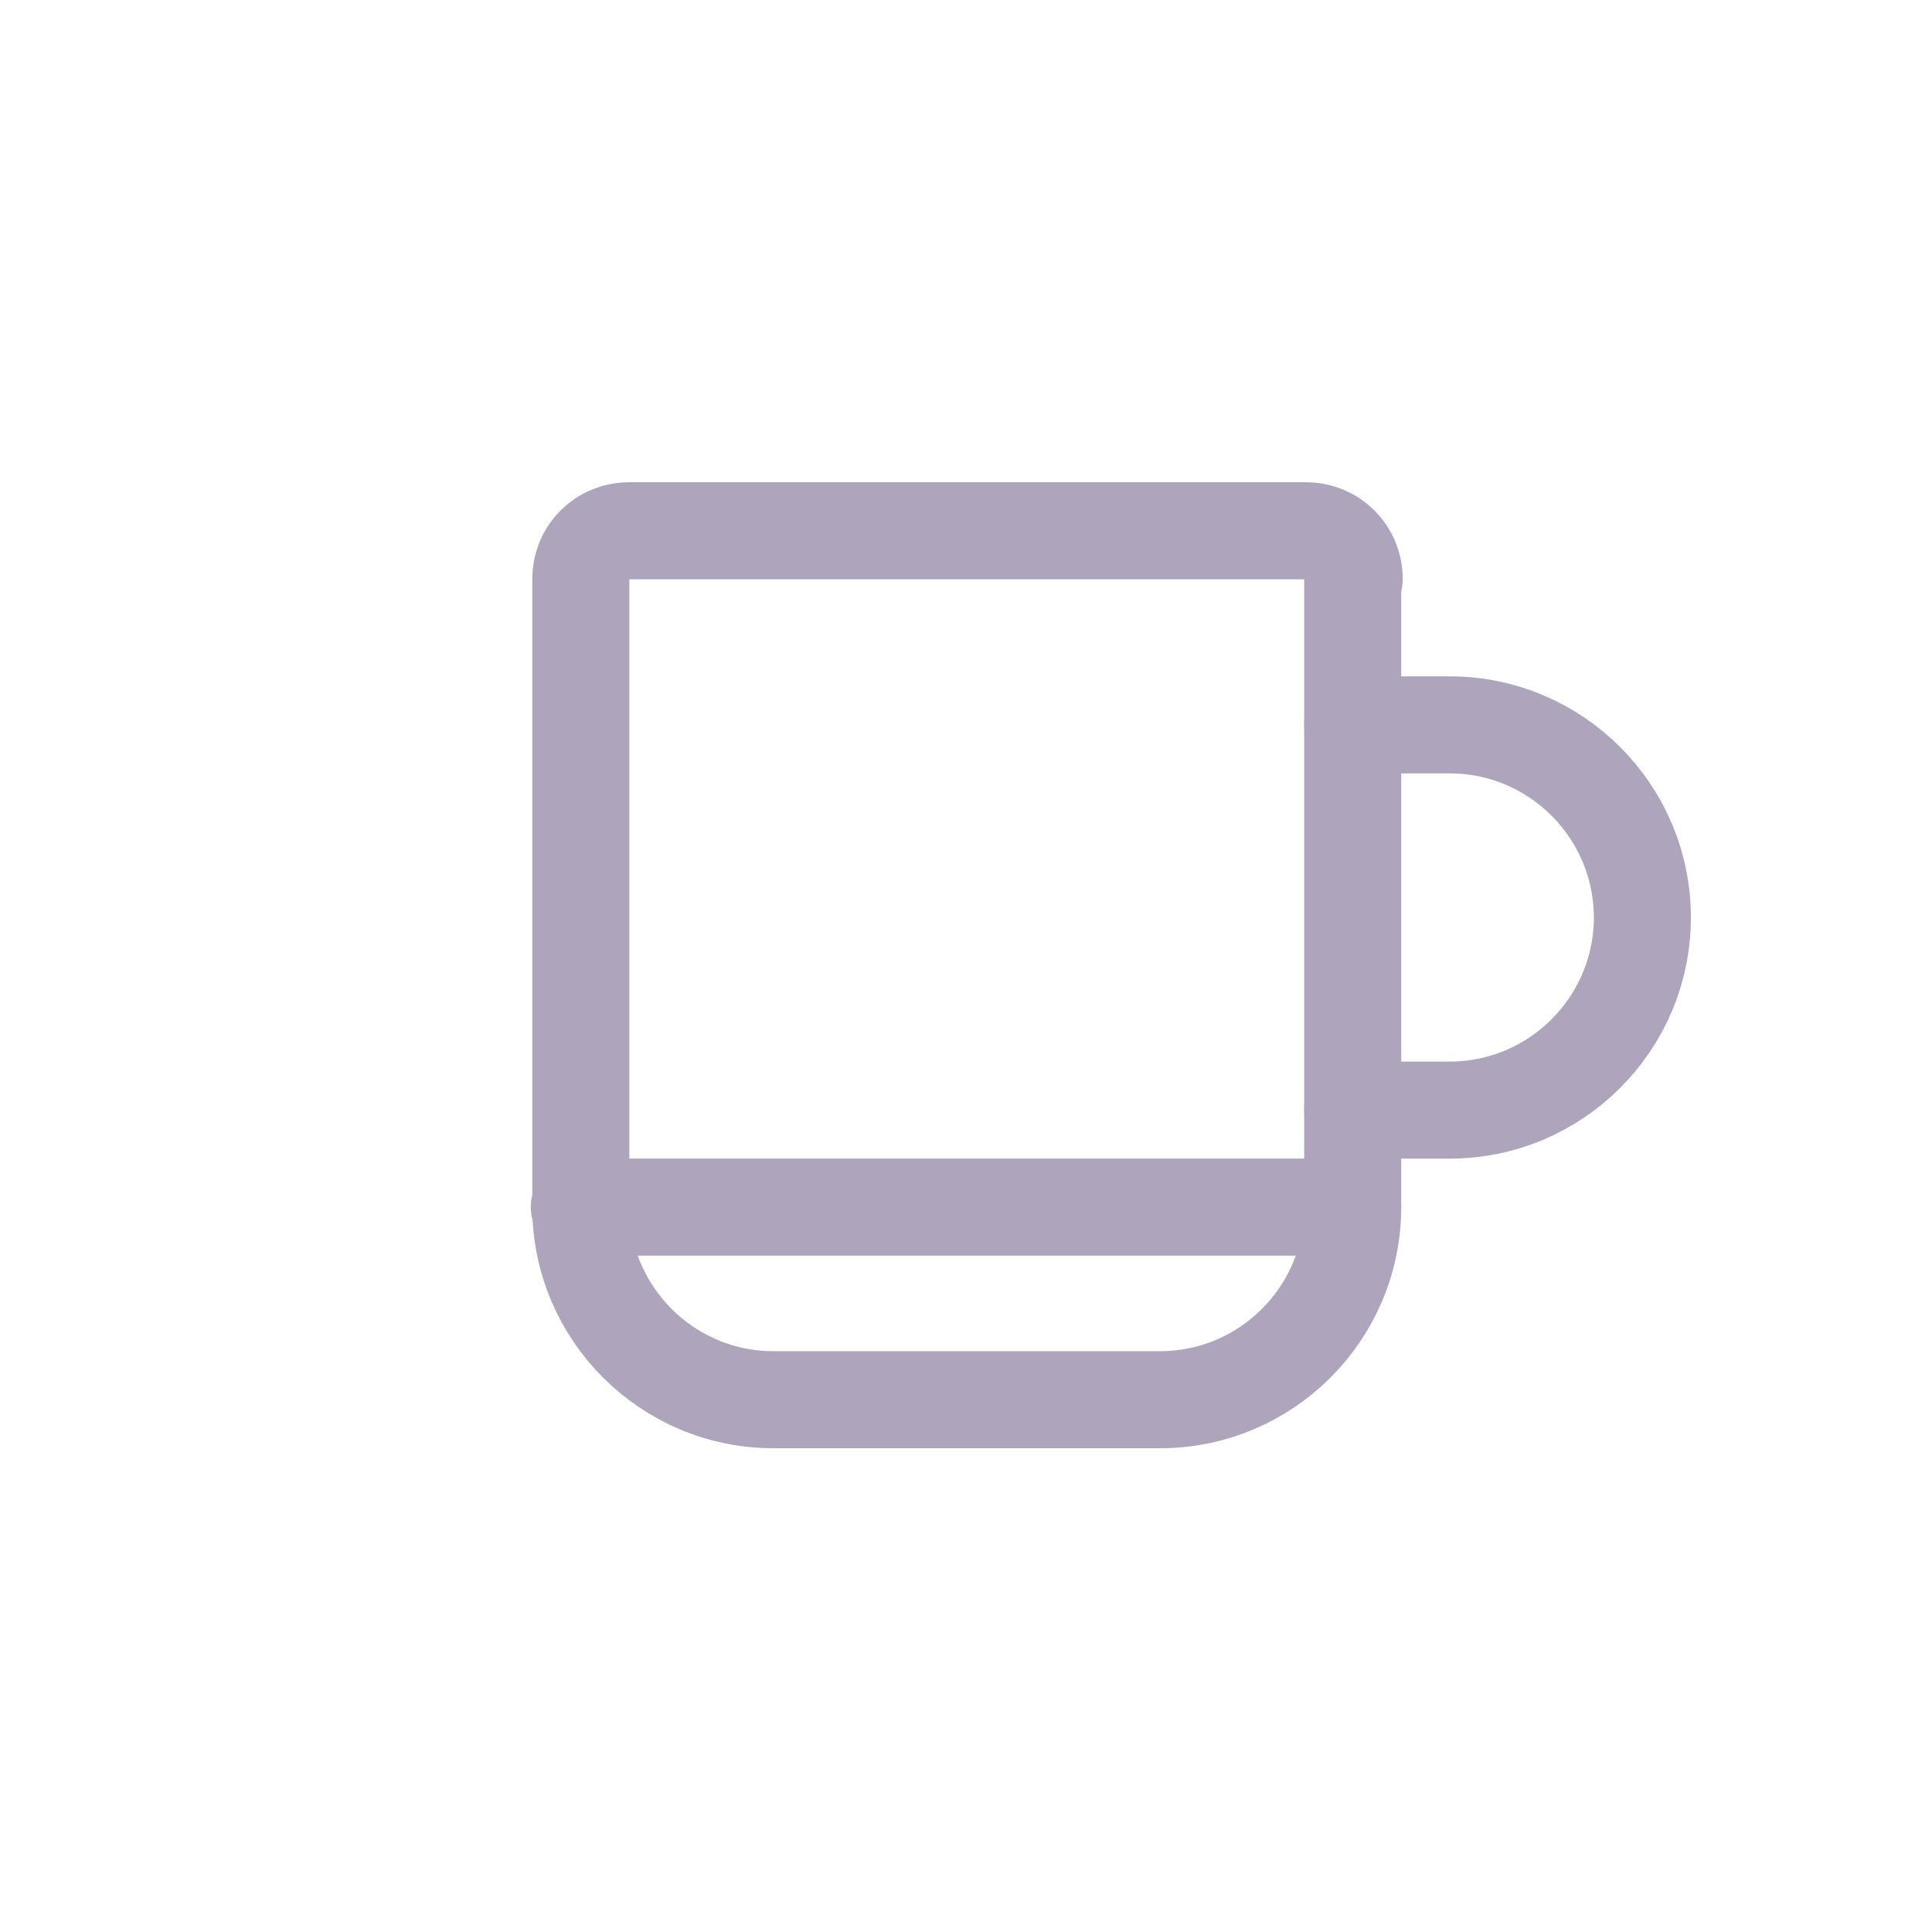
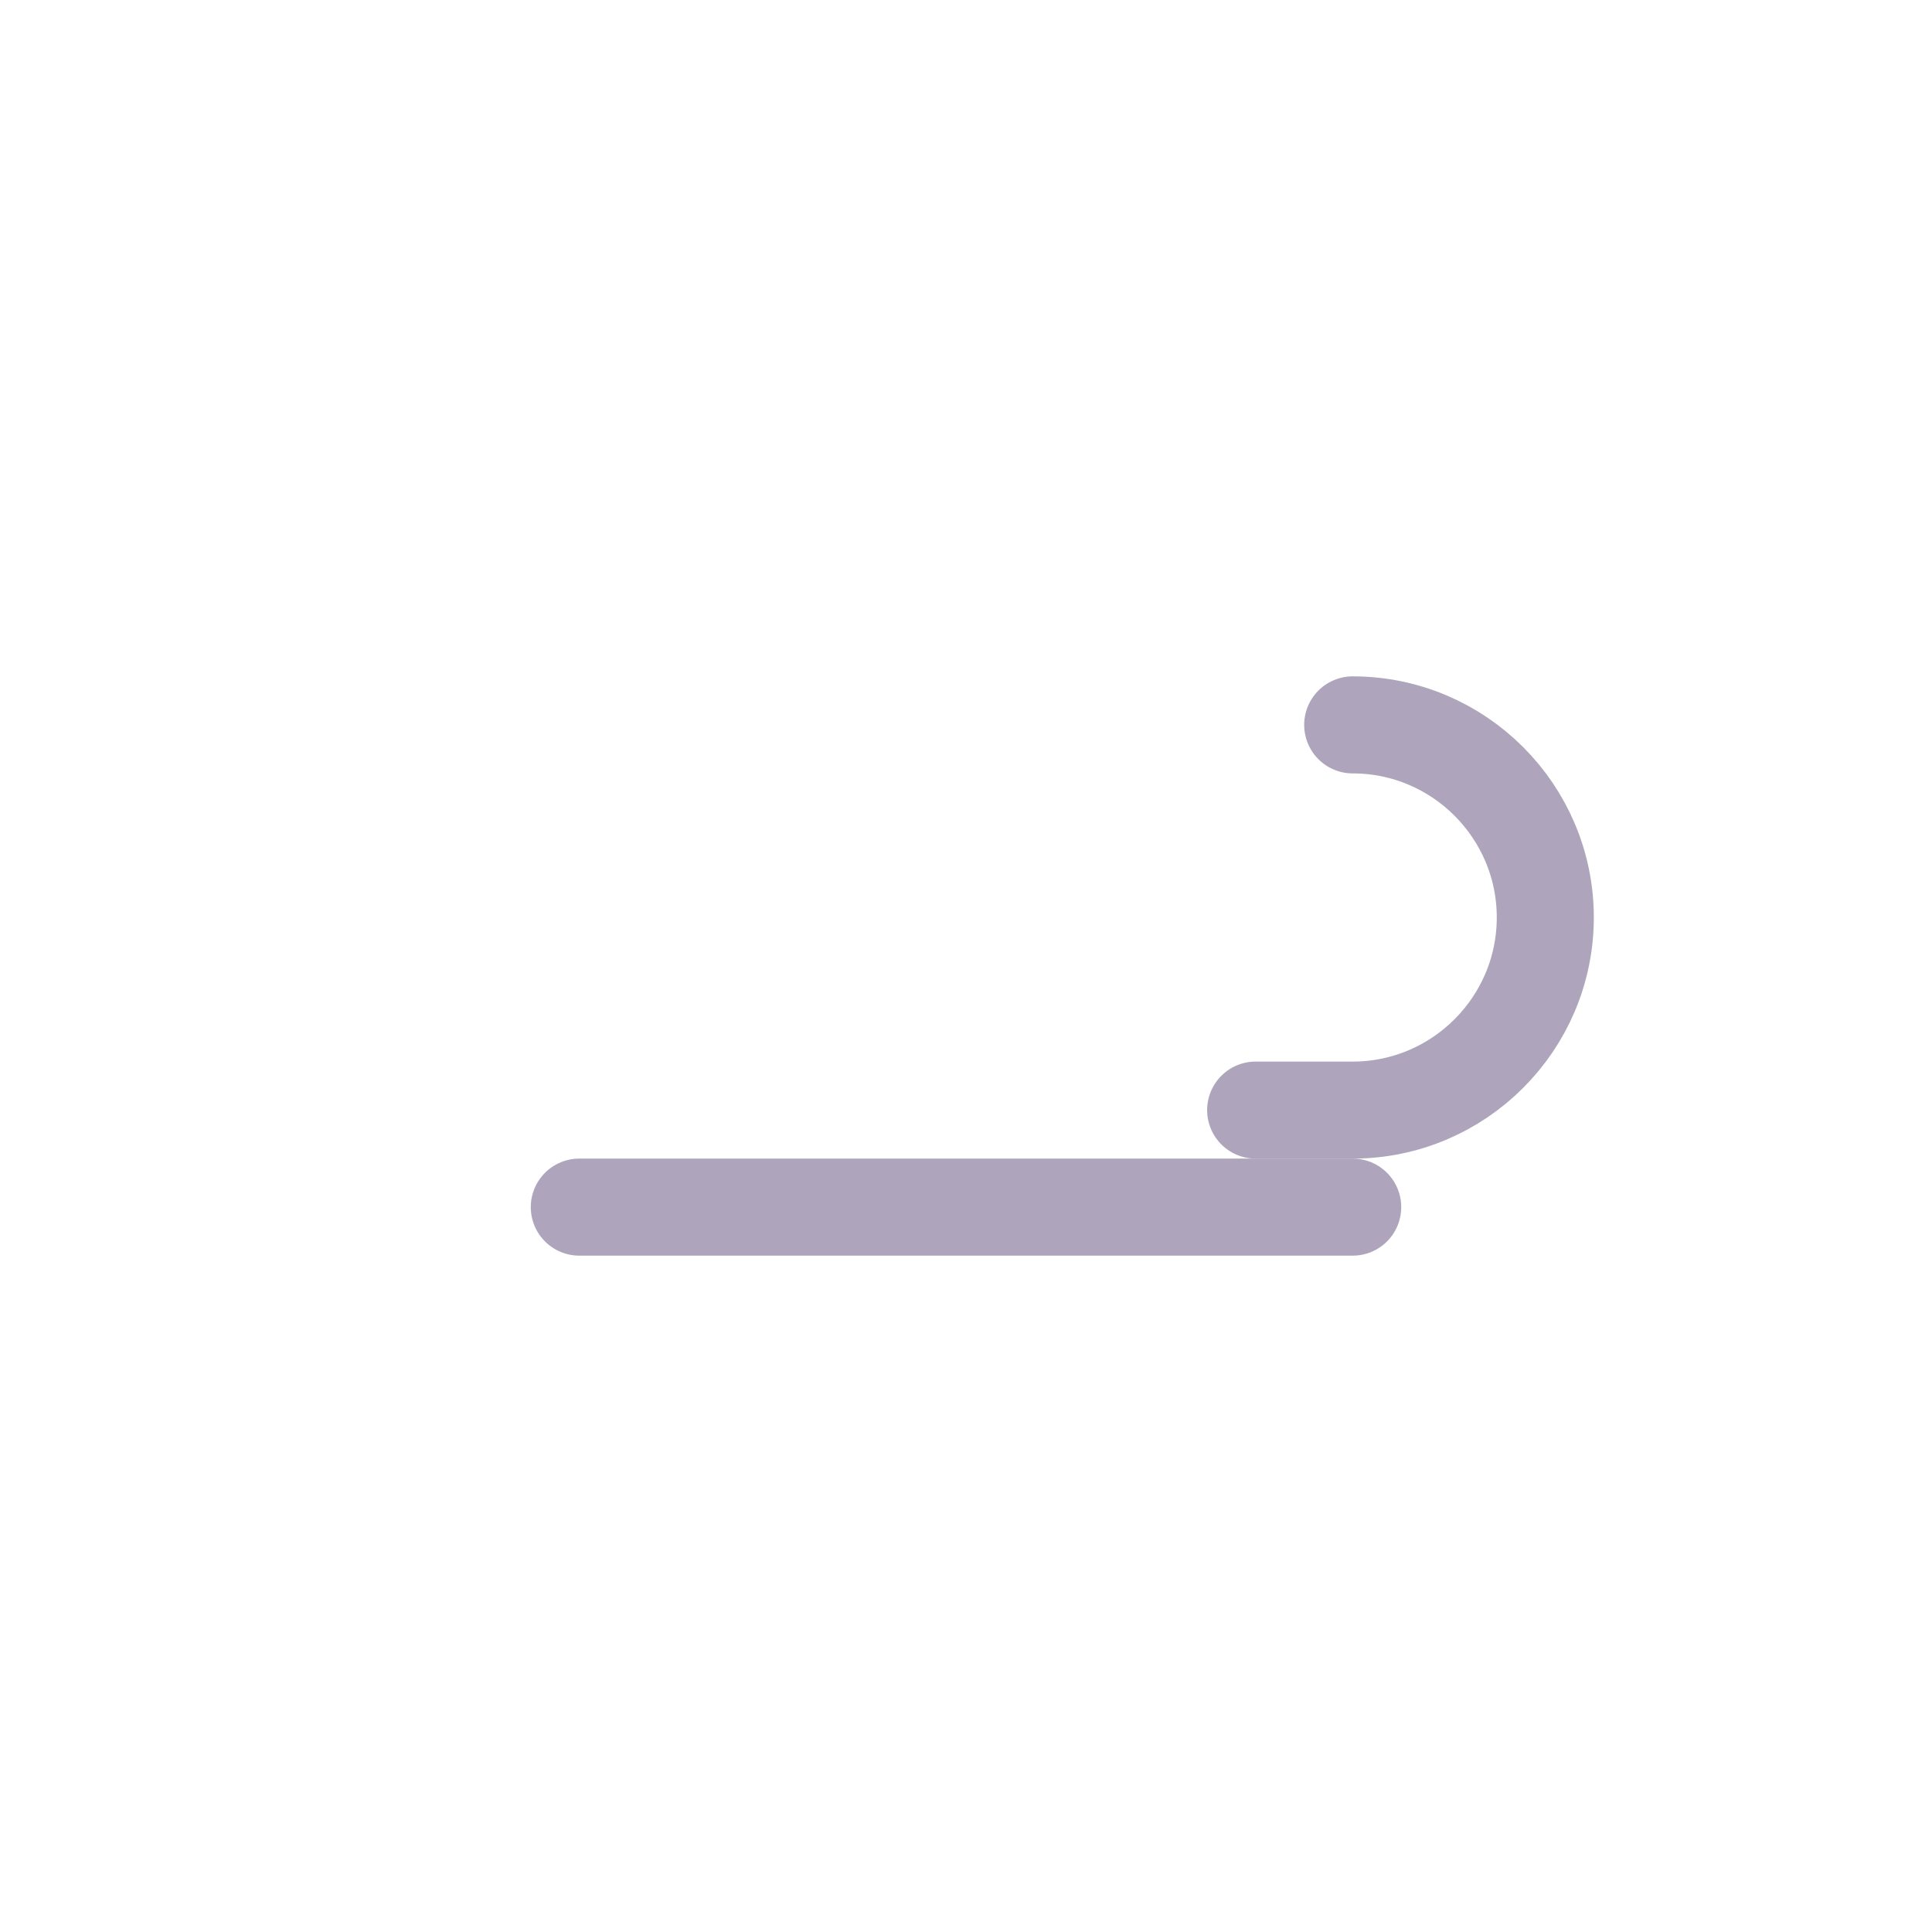
<svg xmlns="http://www.w3.org/2000/svg" xml:space="preserve" width="40px" height="40px" shape-rendering="geometricPrecision" text-rendering="geometricPrecision" image-rendering="optimizeQuality" fill-rule="evenodd" clip-rule="evenodd" viewBox="0 0 1.274 1.274">
  <g id="Layer_x0020_1">
    <g id="_649500832">
      <rect id="_649500856" fill="none" width="1.274" height="1.274" />
      <g>
-         <path id="_649500712" fill="none" stroke="#AEA5BC" stroke-width="0.064" stroke-linecap="round" stroke-linejoin="round" d="M0.892 0.382l0 0.414c0,0.07 -0.057,0.127 -0.127,0.127l-0.255 0c-0.07,0 -0.127,-0.057 -0.127,-0.127l0 -0.414c0,-0.018 0.014,-0.032 0.032,-0.032l0.446 0c0.018,0 0.032,0.014 0.032,0.032z" />
        <line id="_649500496" fill="none" stroke="#AEA5BC" stroke-width="0.064" stroke-linecap="round" stroke-linejoin="round" x1="0.892" y1="0.796" x2="0.382" y2="0.796" />
-         <path id="_649500448" fill="none" stroke="#AEA5BC" stroke-width="0.064" stroke-linecap="round" stroke-linejoin="round" d="M0.892 0.478l0.064 0c0.07,0 0.127,0.057 0.127,0.127l0 1.80551e-005c0,0.07 -0.057,0.127 -0.127,0.127l-0.064 0" />
+         <path id="_649500448" fill="none" stroke="#AEA5BC" stroke-width="0.064" stroke-linecap="round" stroke-linejoin="round" d="M0.892 0.478c0.07,0 0.127,0.057 0.127,0.127l0 1.80551e-005c0,0.07 -0.057,0.127 -0.127,0.127l-0.064 0" />
      </g>
    </g>
  </g>
</svg>